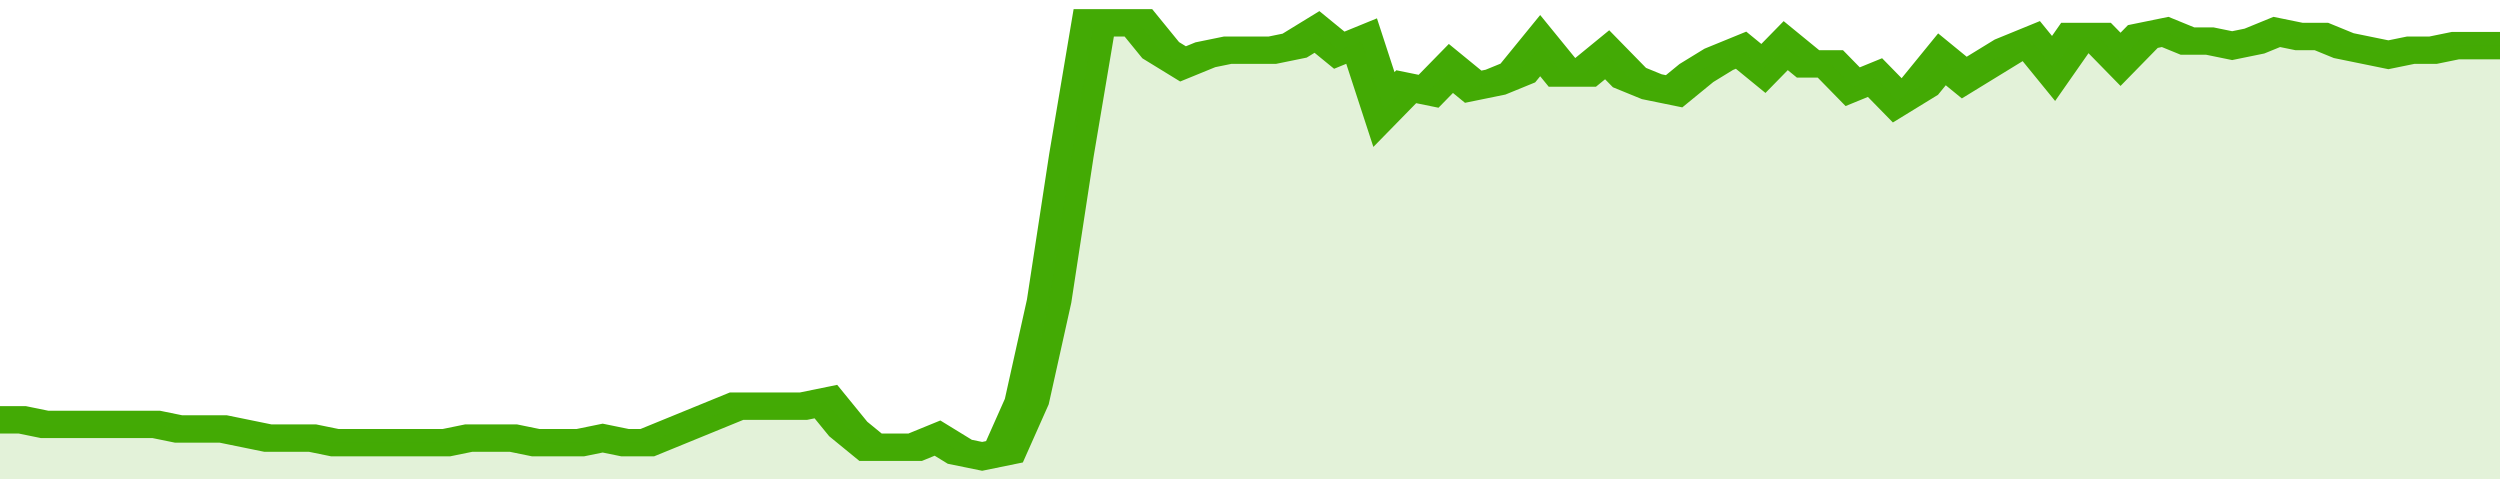
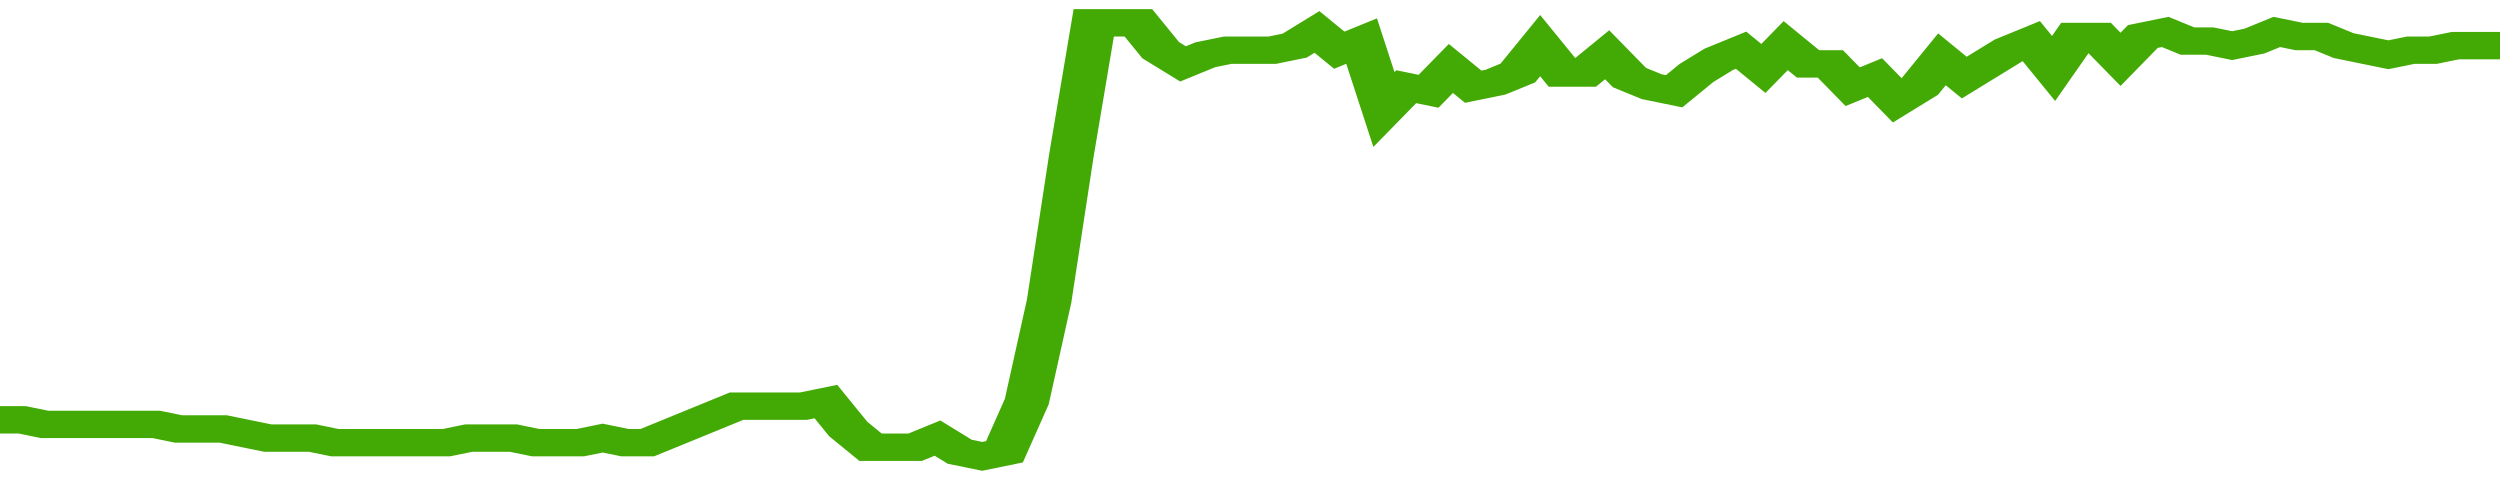
<svg xmlns="http://www.w3.org/2000/svg" viewBox="0 0 336 105" width="120" height="23" preserveAspectRatio="none">
  <polyline fill="none" stroke="#43AA05" stroke-width="6" points="0, 92 3, 92 6, 93 9, 93 12, 93 15, 93 18, 93 21, 93 24, 94 27, 94 30, 94 33, 95 36, 96 39, 96 42, 96 45, 97 48, 97 51, 97 54, 97 57, 97 60, 97 63, 96 66, 96 69, 96 72, 97 75, 97 78, 97 81, 96 84, 97 87, 97 90, 95 93, 93 96, 91 99, 89 102, 89 105, 89 108, 89 111, 88 114, 94 117, 98 120, 98 123, 98 126, 96 129, 99 132, 100 135, 99 138, 88 141, 66 144, 34 147, 5 150, 5 153, 5 156, 11 159, 14 162, 12 165, 11 168, 11 171, 11 174, 10 177, 7 180, 11 183, 9 186, 24 189, 19 192, 20 195, 15 198, 19 201, 18 204, 16 207, 10 210, 16 213, 16 216, 12 219, 17 222, 19 225, 20 228, 16 231, 13 234, 11 237, 15 240, 10 243, 14 246, 14 249, 19 252, 17 255, 22 258, 19 261, 13 264, 17 267, 14 270, 11 273, 9 276, 15 279, 8 282, 8 285, 13 288, 8 291, 7 294, 9 297, 9 300, 10 303, 9 306, 7 309, 8 312, 8 315, 10 318, 11 321, 12 324, 11 327, 11 330, 10 333, 10 336, 10 336, 10 "> </polyline>
-   <polygon fill="#43AA05" opacity="0.15" points="0, 105 0, 92 3, 92 6, 93 9, 93 12, 93 15, 93 18, 93 21, 93 24, 94 27, 94 30, 94 33, 95 36, 96 39, 96 42, 96 45, 97 48, 97 51, 97 54, 97 57, 97 60, 97 63, 96 66, 96 69, 96 72, 97 75, 97 78, 97 81, 96 84, 97 87, 97 90, 95 93, 93 96, 91 99, 89 102, 89 105, 89 108, 89 111, 88 114, 94 117, 98 120, 98 123, 98 126, 96 129, 99 132, 100 135, 99 138, 88 141, 66 144, 34 147, 5 150, 5 153, 5 156, 11 159, 14 162, 12 165, 11 168, 11 171, 11 174, 10 177, 7 180, 11 183, 9 186, 24 189, 19 192, 20 195, 15 198, 19 201, 18 204, 16 207, 10 210, 16 213, 16 216, 12 219, 17 222, 19 225, 20 228, 16 231, 13 234, 11 237, 15 240, 10 243, 14 246, 14 249, 19 252, 17 255, 22 258, 19 261, 13 264, 17 267, 14 270, 11 273, 9 276, 15 279, 8 282, 8 285, 13 288, 8 291, 7 294, 9 297, 9 300, 10 303, 9 306, 7 309, 8 312, 8 315, 10 318, 11 321, 12 324, 11 327, 11 330, 10 333, 10 336, 10 336, 105 " />
</svg>